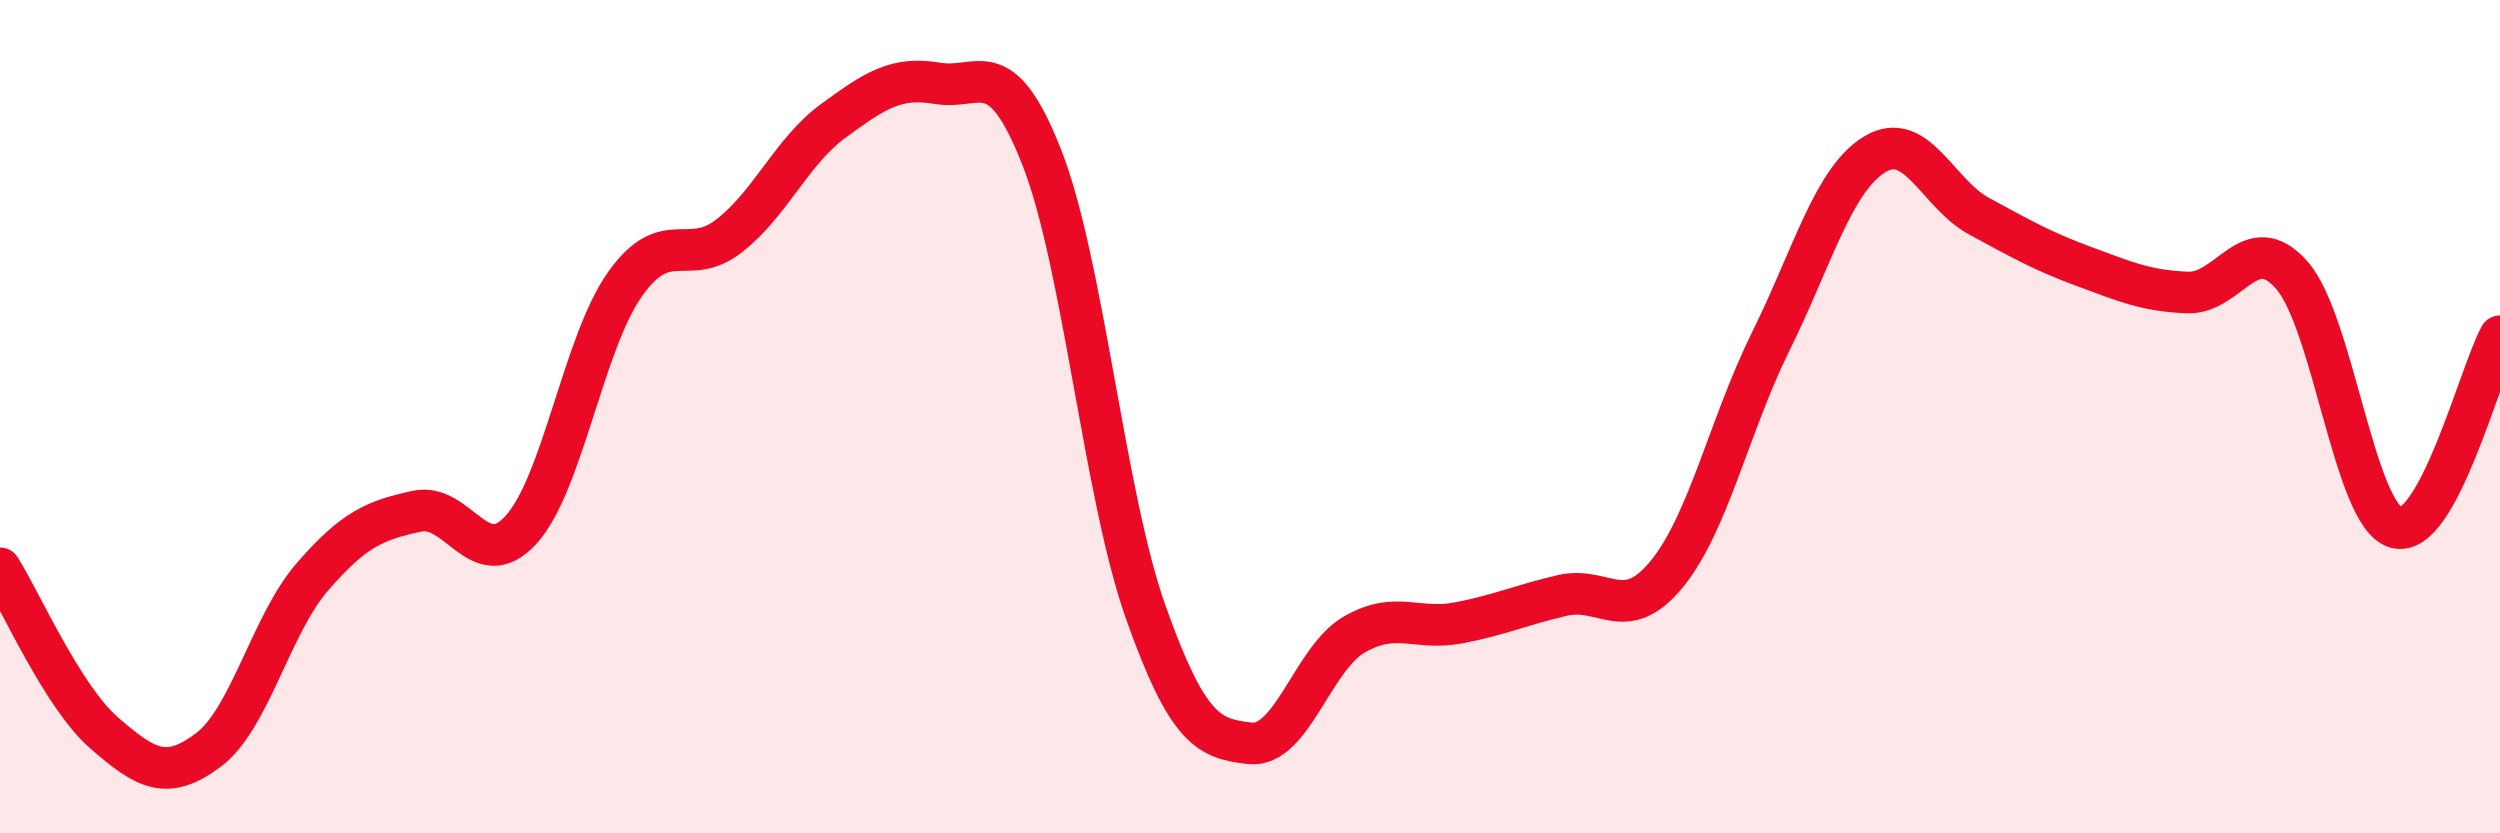
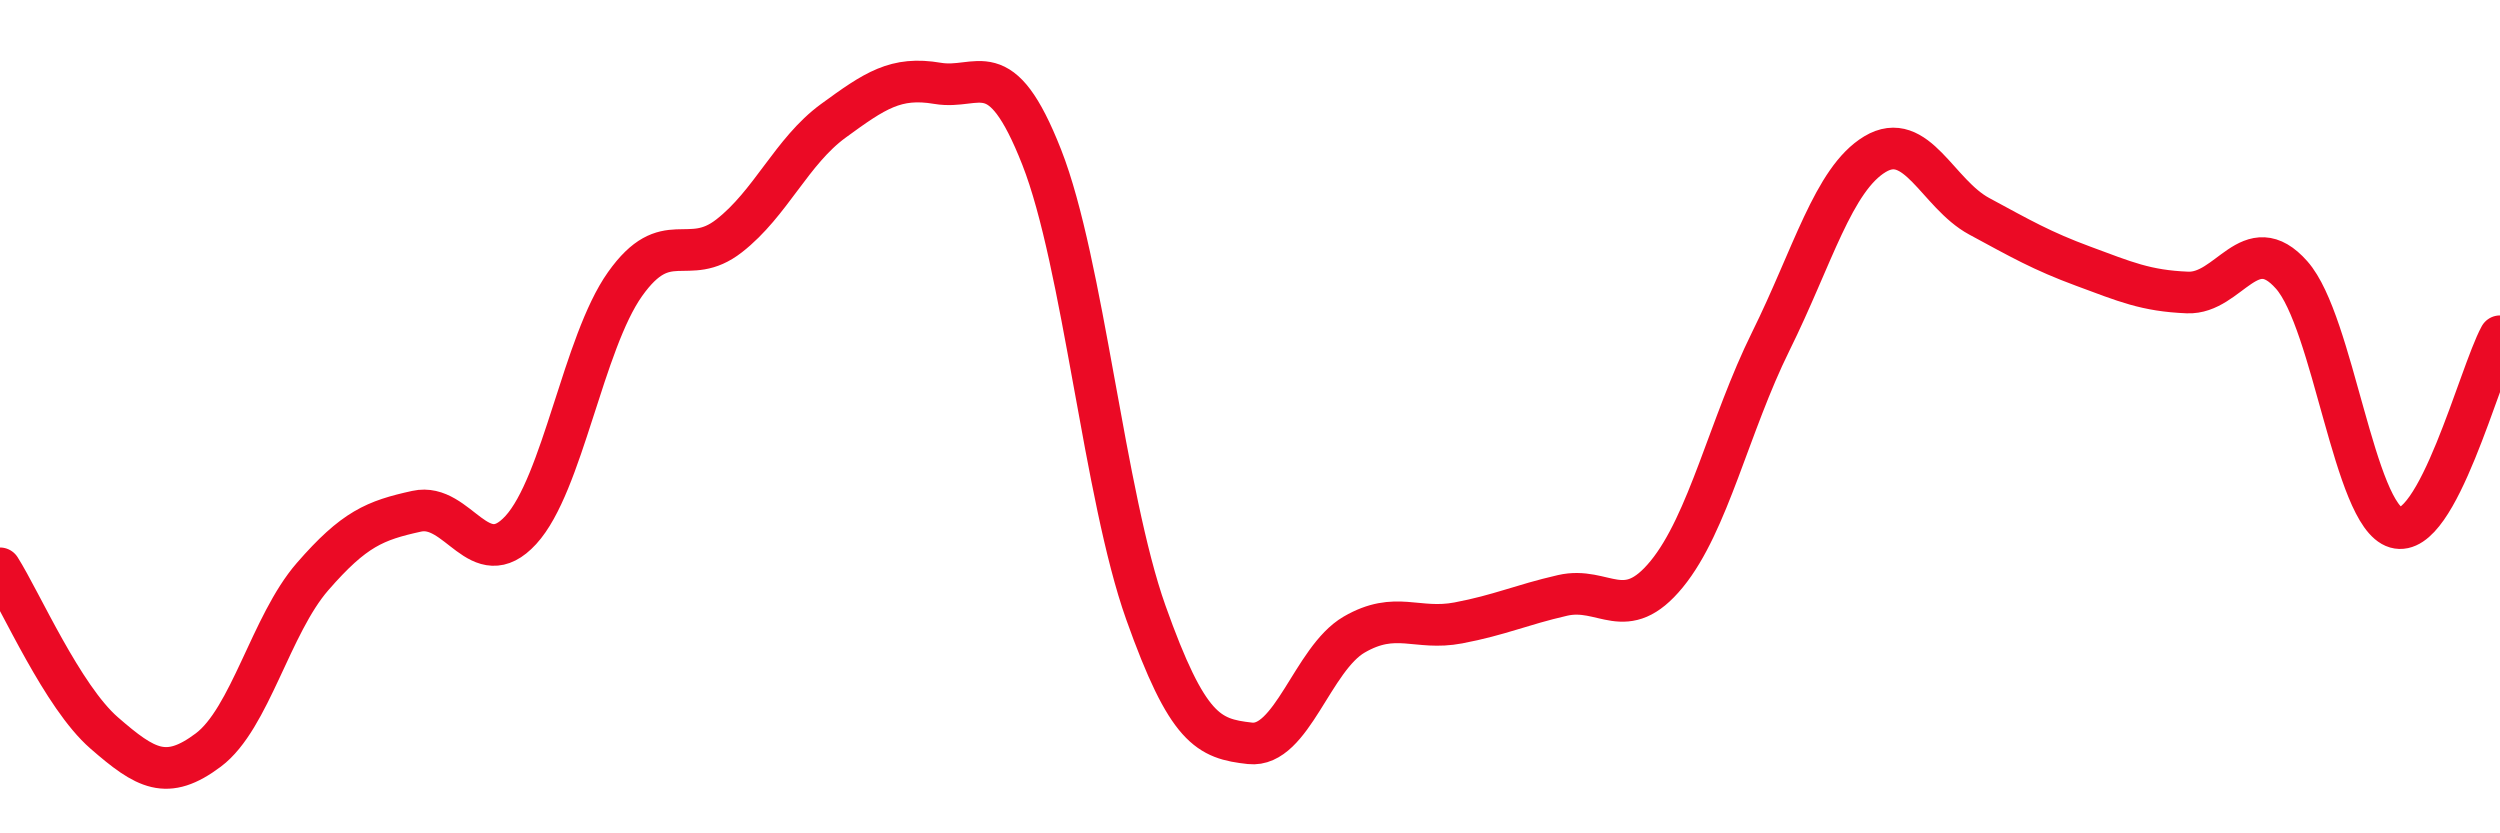
<svg xmlns="http://www.w3.org/2000/svg" width="60" height="20" viewBox="0 0 60 20">
-   <path d="M 0,13.64 C 0.5,14.43 1.5,16.72 2.5,17.59 C 3.5,18.46 4,18.75 5,18 C 6,17.25 6.5,14.99 7.5,13.84 C 8.5,12.69 9,12.49 10,12.27 C 11,12.05 11.5,13.81 12.5,12.72 C 13.5,11.63 14,8.23 15,6.82 C 16,5.41 16.5,6.44 17.5,5.66 C 18.5,4.88 19,3.63 20,2.9 C 21,2.17 21.5,1.83 22.5,2 C 23.5,2.17 24,1.23 25,3.77 C 26,6.31 26.5,11.89 27.5,14.7 C 28.5,17.51 29,17.73 30,17.84 C 31,17.95 31.5,15.81 32.5,15.23 C 33.5,14.65 34,15.14 35,14.95 C 36,14.76 36.5,14.52 37.5,14.29 C 38.5,14.06 39,15 40,13.78 C 41,12.56 41.5,10.21 42.5,8.19 C 43.5,6.17 44,4.3 45,3.7 C 46,3.1 46.5,4.65 47.5,5.19 C 48.5,5.73 49,6.02 50,6.39 C 51,6.76 51.5,6.98 52.5,7.02 C 53.5,7.06 54,5.47 55,6.6 C 56,7.73 56.5,12.37 57.5,12.66 C 58.5,12.95 59.5,8.99 60,8.07L60 20L0 20Z" fill="#EB0A25" opacity="0.1" stroke-linecap="round" stroke-linejoin="round" />
  <path d="M 0,13.64 C 0.5,14.43 1.5,16.72 2.5,17.59 C 3.5,18.46 4,18.75 5,18 C 6,17.25 6.5,14.99 7.5,13.84 C 8.5,12.69 9,12.49 10,12.27 C 11,12.05 11.5,13.81 12.5,12.72 C 13.5,11.63 14,8.23 15,6.82 C 16,5.41 16.5,6.44 17.5,5.66 C 18.5,4.88 19,3.63 20,2.9 C 21,2.17 21.5,1.83 22.5,2 C 23.5,2.17 24,1.23 25,3.77 C 26,6.31 26.5,11.89 27.5,14.7 C 28.5,17.51 29,17.73 30,17.84 C 31,17.95 31.5,15.81 32.5,15.23 C 33.5,14.65 34,15.14 35,14.95 C 36,14.76 36.5,14.52 37.5,14.29 C 38.5,14.06 39,15 40,13.78 C 41,12.56 41.5,10.21 42.5,8.19 C 43.5,6.17 44,4.3 45,3.7 C 46,3.1 46.5,4.65 47.5,5.19 C 48.5,5.73 49,6.02 50,6.39 C 51,6.76 51.5,6.98 52.5,7.02 C 53.5,7.06 54,5.47 55,6.6 C 56,7.73 56.5,12.37 57.5,12.66 C 58.5,12.95 59.5,8.99 60,8.07" stroke="#EB0A25" stroke-width="1" fill="none" stroke-linecap="round" stroke-linejoin="round" />
</svg>